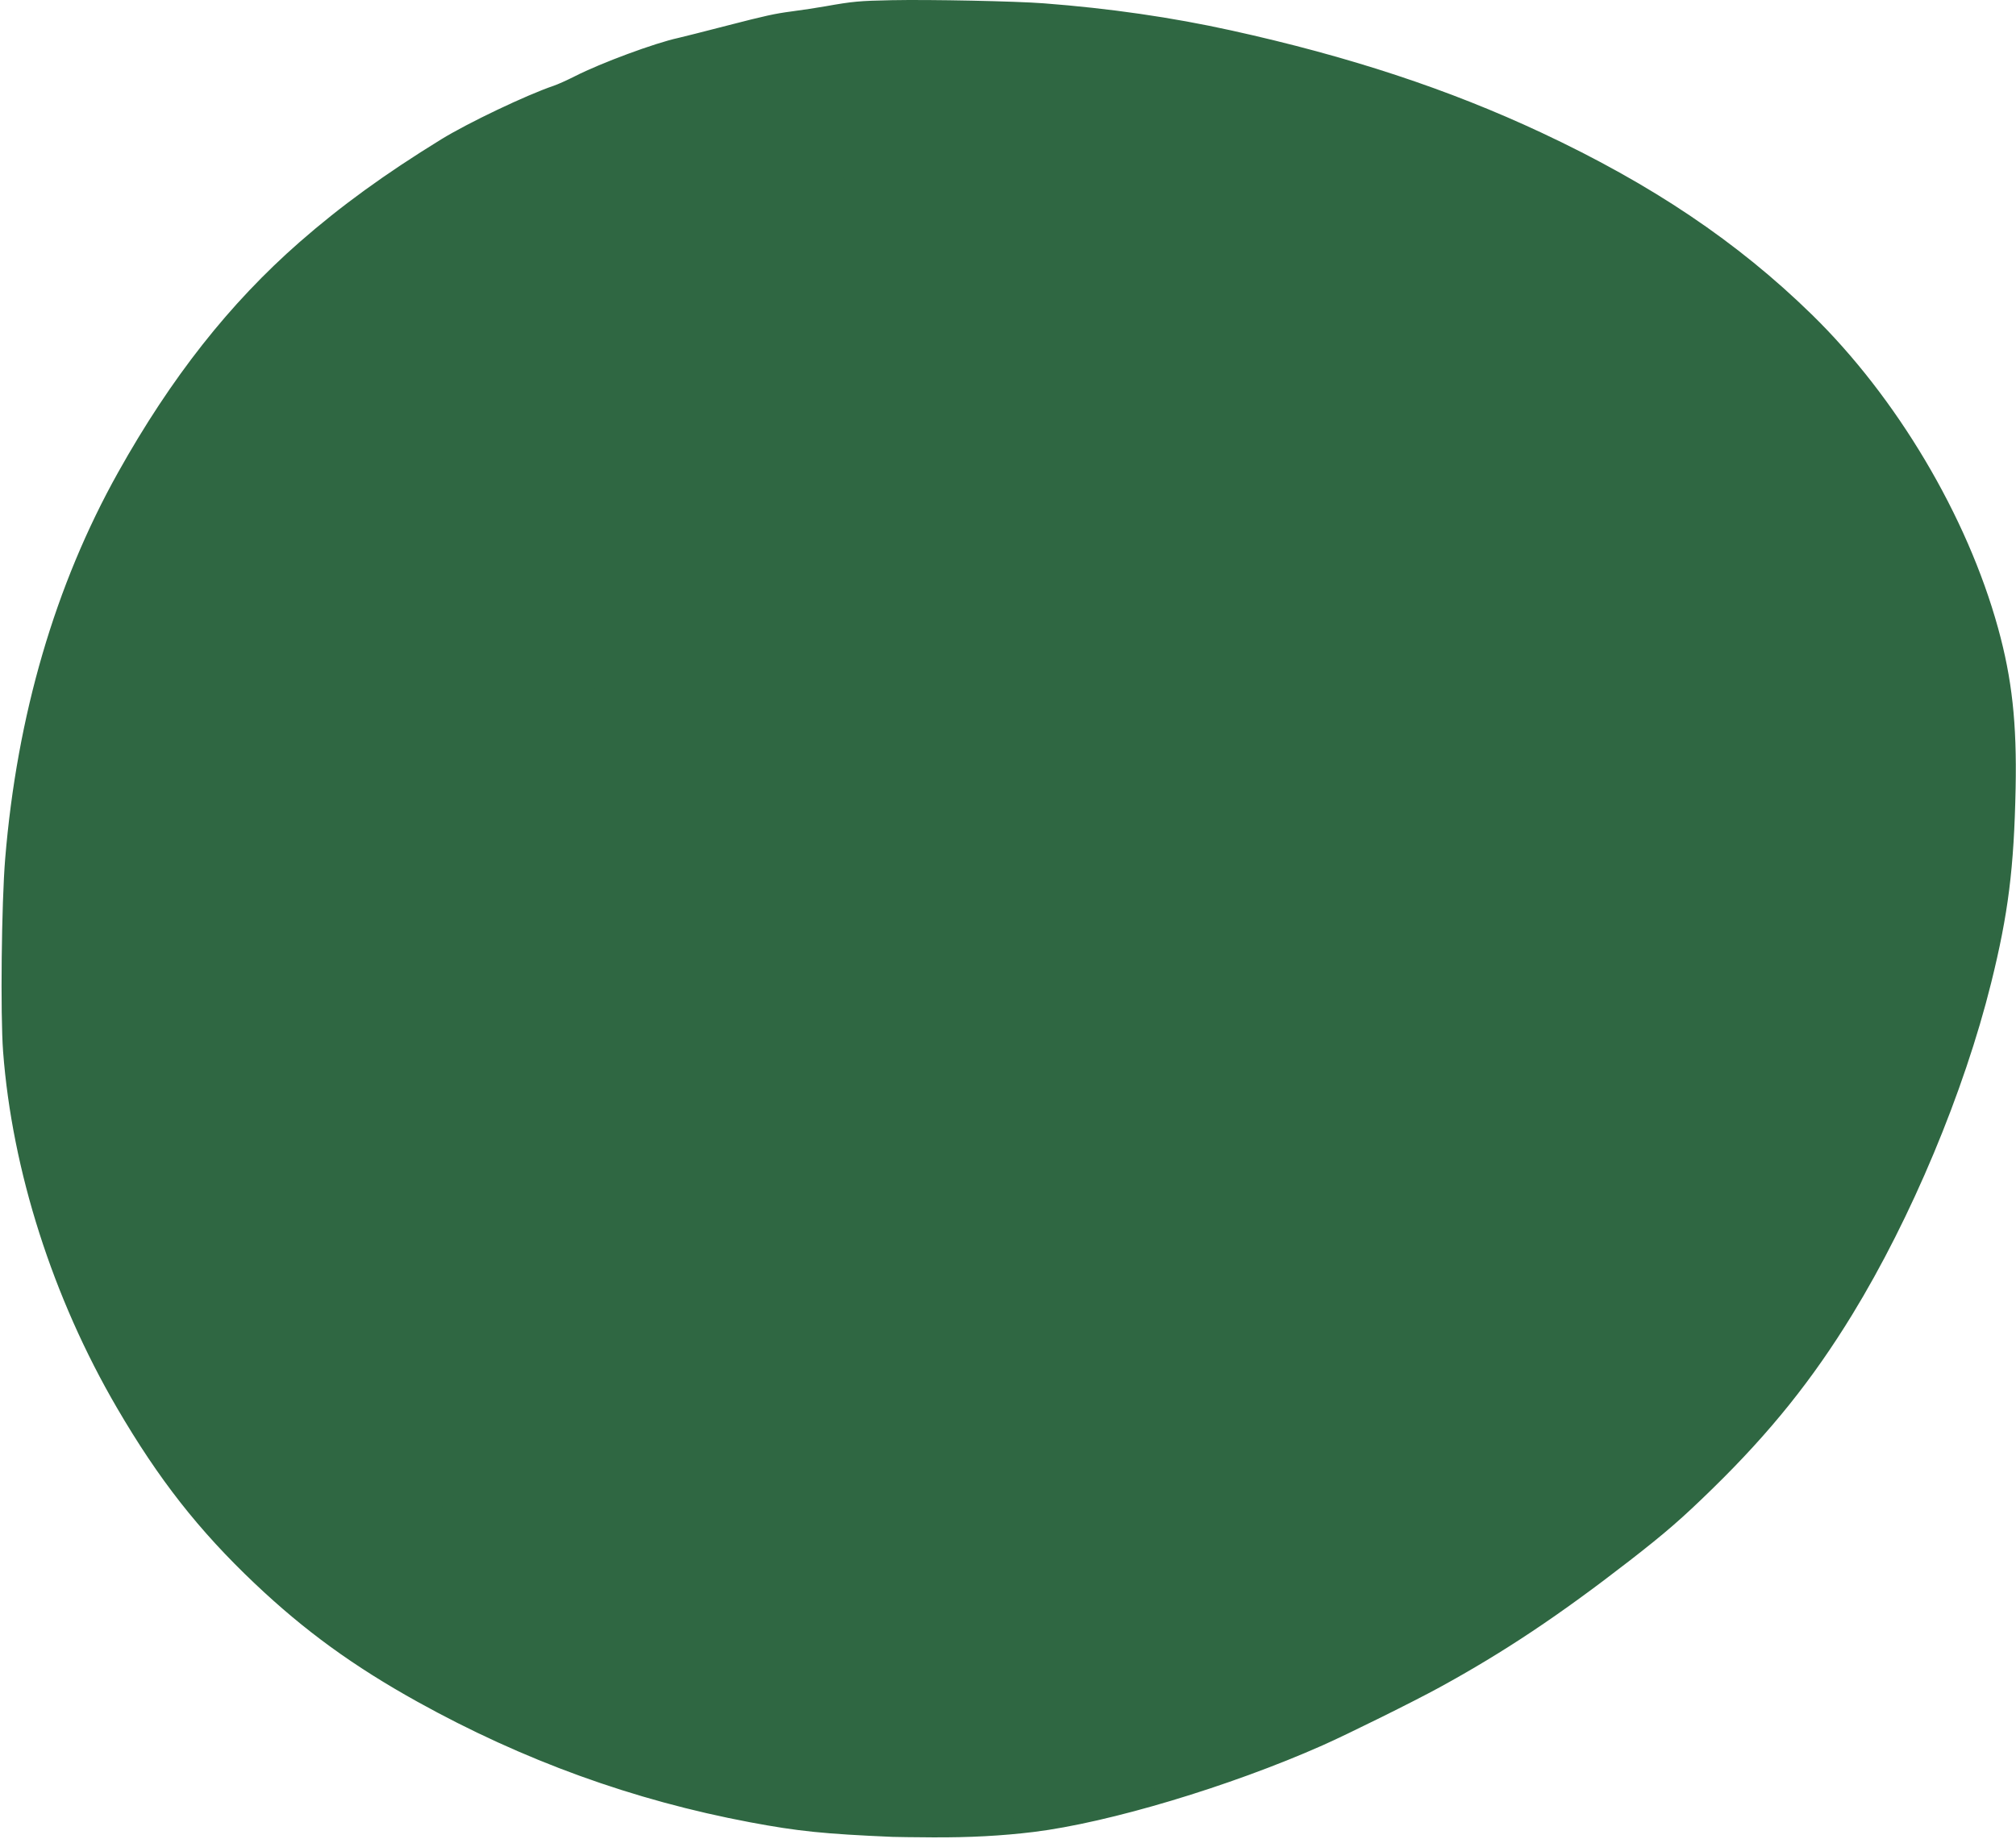
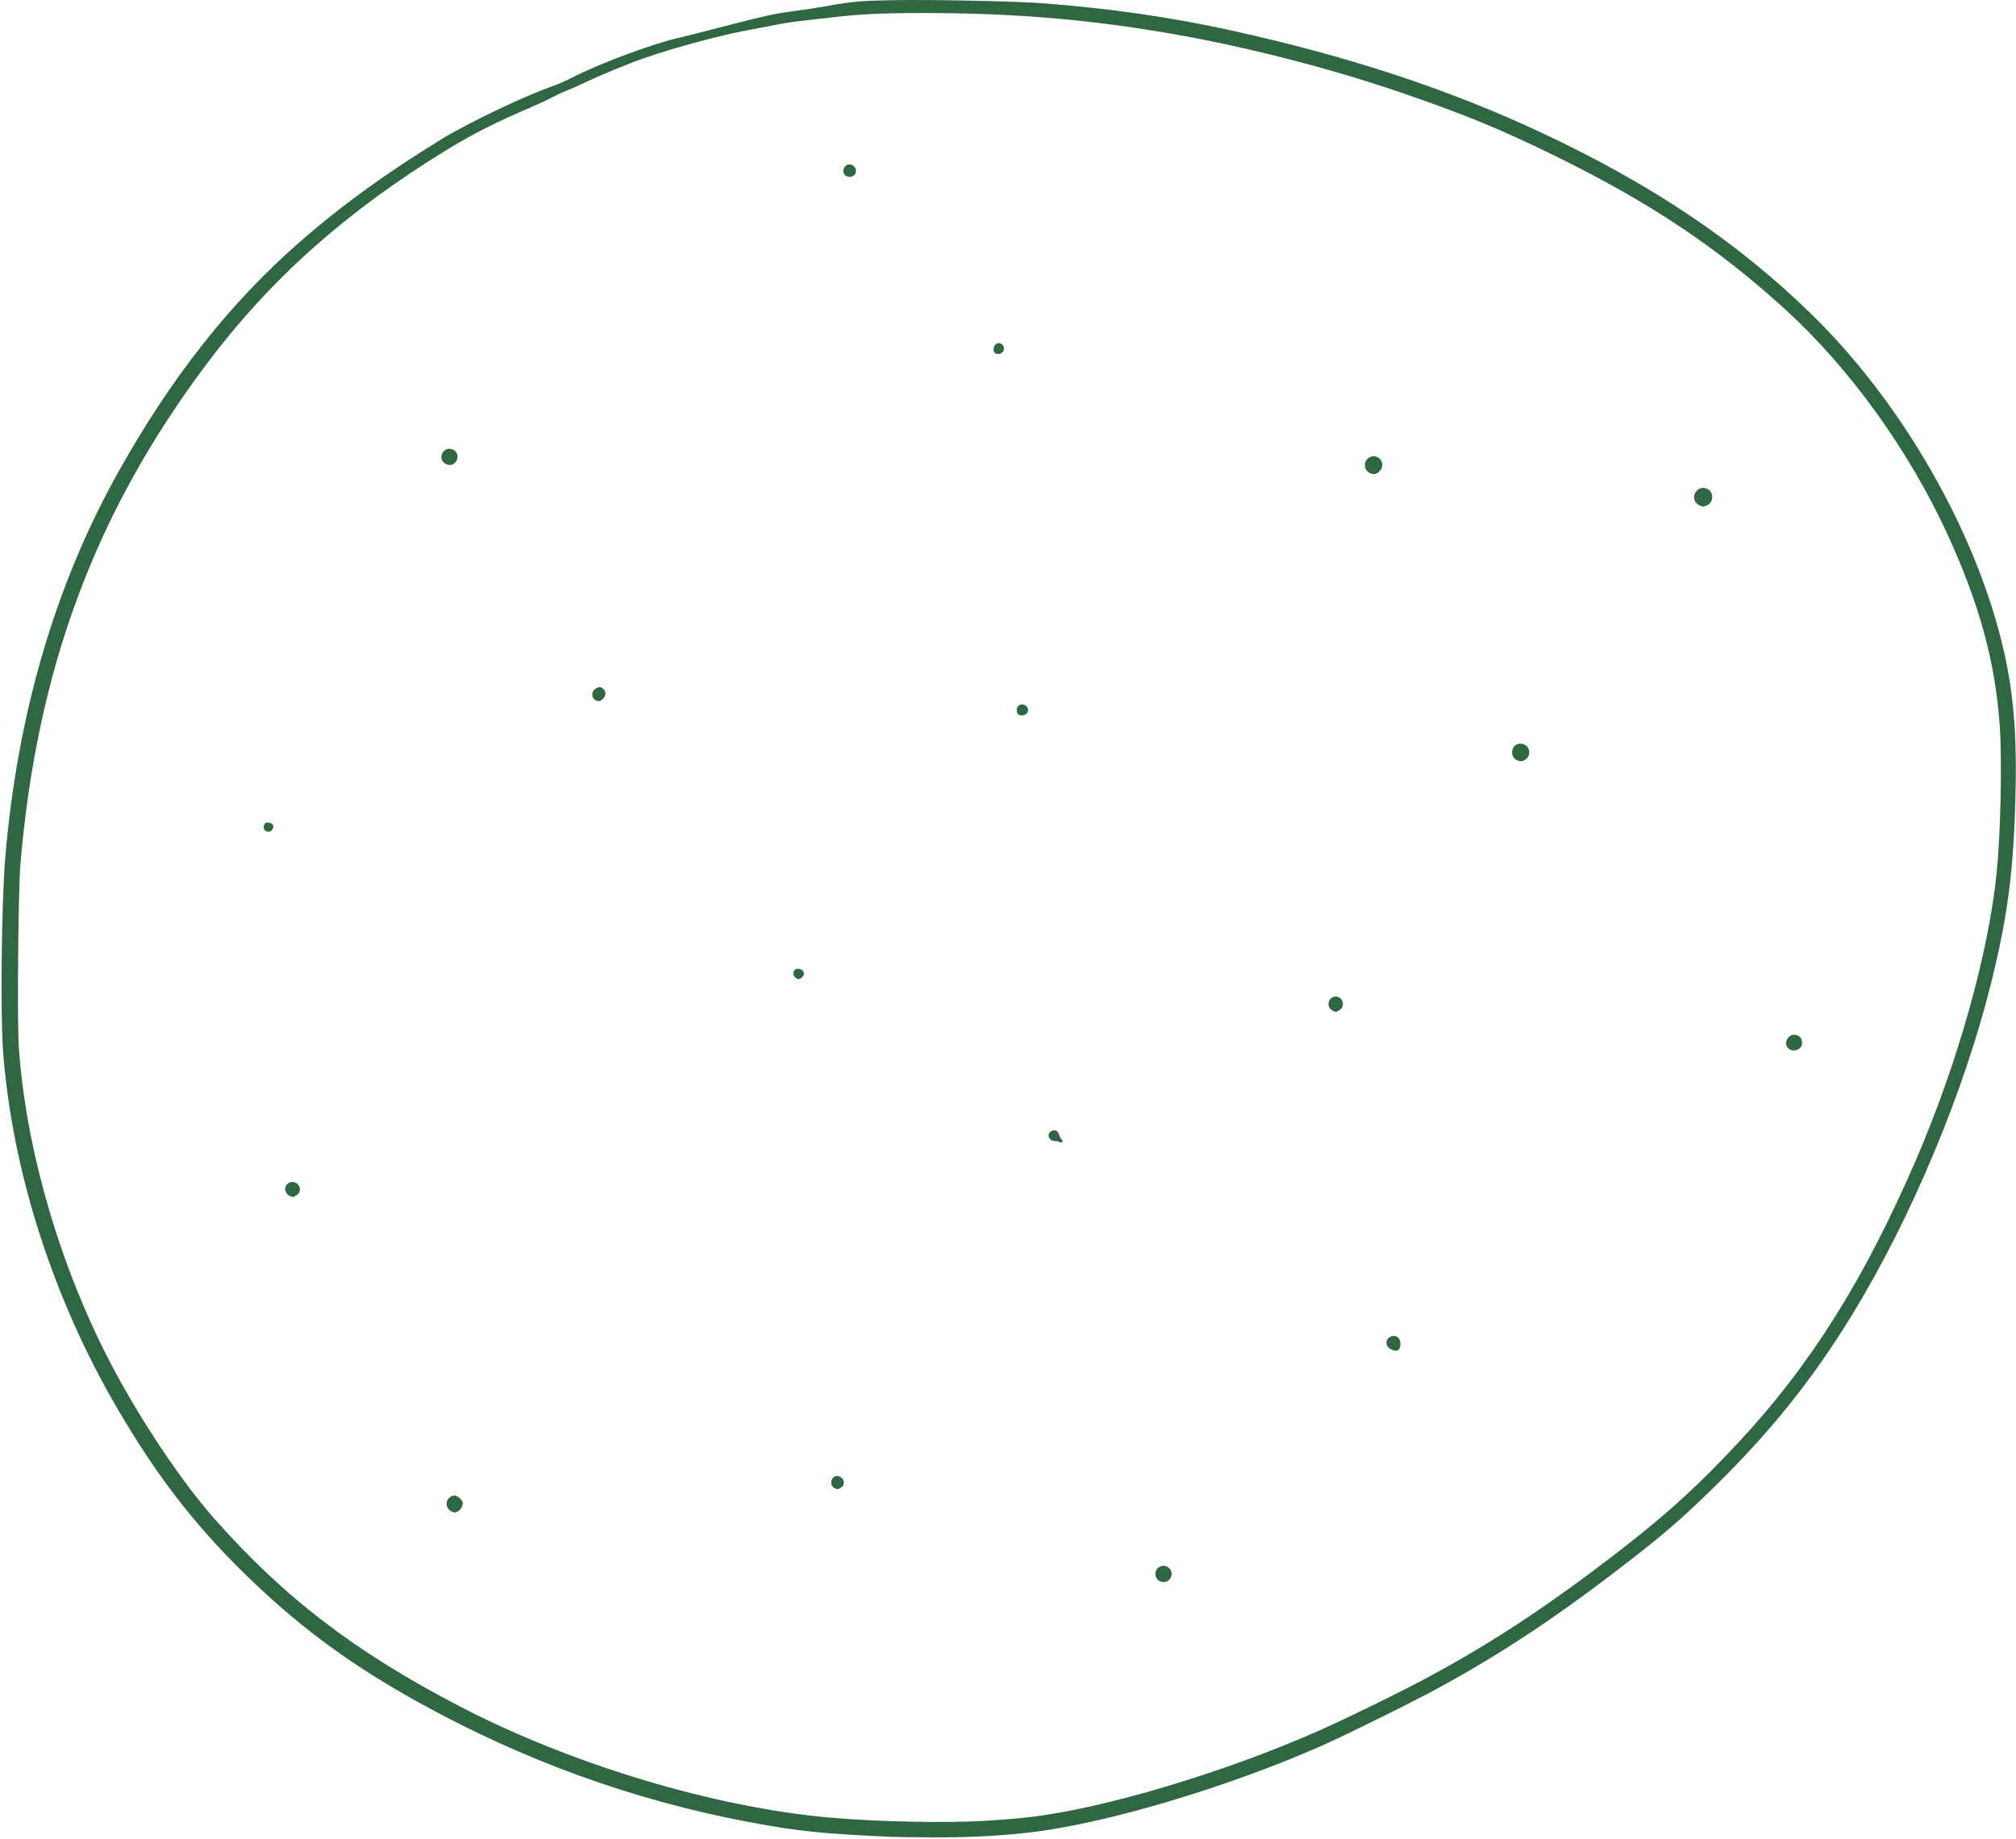
<svg xmlns="http://www.w3.org/2000/svg" fill="#000000" height="117.6" preserveAspectRatio="xMidYMid meet" version="1" viewBox="-0.1 -0.0 128.9 117.6" width="128.9" zoomAndPan="magnify">
  <g>
    <g id="change1_1">
-       <path d="M 228.415,29.204 C 198.331,28.952 168.395,36.074 141.359,49.188 119.461,58.893 98.495,71.161 81.013,87.689 40.404,125.289 15.754,178.977 12.173,234.079 c -1.648,26.418 -2.221,53.479 5.291,79.142 12.273,46.356 40.79,89.209 81.958,114.617 34.018,21.155 73.024,34.656 112.985,38.094 15.381,0.688 30.925,1.1 46.221,-0.957 36.787,-6.038 71.603,-20.962 103.828,-39.349 17.951,-10.728 35.124,-22.947 50.606,-37.026 14.192,-13.168 27.336,-27.61 37.348,-44.263 17.009,-27.592 29.524,-58.084 36.354,-89.785 4.497,-23.321 5.651,-47.645 0.877,-71.012 -6.014,-25.375 -19.098,-48.809 -35.84,-68.664 C 421.93,80.034 379.342,59.099 336.266,45.448 301.423,34.46 264.973,28.746 228.415,29.204 Z M 212.234,65.901 c 2.538,0.339 1.383,4.032 -0.783,2.417 -0.512,-0.701 -0.248,-2.361 0.783,-2.417 z m 36.35,43.229 c 1.837,0.341 -0.101,3.709 -0.915,1.606 -0.094,-0.672 -0.118,-1.845 0.915,-1.606 z m -132.974,26.065 c 2.948,-0.531 1.054,5.242 -1.153,2.456 -1.105,-1.214 -0.537,-2.712 1.153,-2.456 z m 222.745,1.65 c 2.148,-0.87 3.257,2.203 1.654,3.192 -2.45,1.14 -4.474,-2.65 -1.654,-3.192 z m 80.433,7.506 c 3.387,0.329 1.286,5.877 -1.448,3.559 -1.265,-1.203 -0.305,-3.588 1.448,-3.559 z m -266.43,48.048 c 2.305,0.878 -1.037,4.812 -2.113,2.12 -0.039,-1.082 1.014,-2.195 2.113,-2.12 z m 101.7,4.125 c 2.179,0.109 0.71,3.197 -0.986,1.869 -0.551,-0.646 0.045,-2.034 0.986,-1.869 z m 120.666,9.369 c 3.408,0.326 0.984,6.046 -1.476,3.427 -1.238,-1.218 -0.304,-3.529 1.476,-3.427 z M 72.052,225.343 c 1.822,0.321 -0.347,2.799 -0.917,1.028 -0.148,-0.629 0.237,-1.165 0.917,-1.028 z M 200.266,260.53 c 2.492,0.761 -1.17,3.743 -1.267,0.842 0.058,-0.602 0.712,-0.941 1.267,-0.842 z m 129.548,6.964 c 2.799,-0.144 0.819,4.312 -1.125,2.433 -0.946,-1.019 -0.526,-2.778 1.125,-2.433 z m 110.834,8.727 c 2.893,0.196 1.446,4.778 -1.178,3.298 -1.415,-0.784 -0.183,-3.238 1.178,-3.298 z m -178.837,23.373 c 1.328,-0.144 2.996,3.581 0.795,2.374 -1.319,-0.103 -2.673,-2.05 -0.795,-2.374 z M 78.235,312.139 c 3.067,0.676 -0.436,4.898 -1.861,2.033 -0.7,-1.202 0.739,-2.24 1.861,-2.033 z m 265.695,37.265 c 2.811,-0.055 0.2,5.51 -1.292,2.002 -0.269,-0.939 0.093,-2.22 1.292,-2.002 z m -134.486,33.701 c 2.444,0.076 0.658,4.345 -1.13,2.174 -0.526,-0.906 -0.105,-2.391 1.13,-2.174 z m -92.598,5.246 c 3.045,-0.563 1.337,4.809 -0.936,2.72 -1.323,-1.067 -0.93,-2.853 0.936,-2.72 z m 171.492,16.961 c 2.7,-0.35 1.691,3.694 -0.529,3.097 -1.678,-0.395 -1.574,-3.67 0.529,-3.097 z" fill="#2f6742" stroke="#2f6742" stroke-linecap="round" stroke-width="2.528" transform="matrix(.265 0 0 .265 -1.974 -6.904)" />
-     </g>
+       </g>
    <g id="change2_1">
      <path d="m 58.951,124.377 c -4.382,-0.188 -6.062,-0.36 -9.116,-0.934 -7.47,-1.404 -14.506,-3.954 -21.26,-7.703 -4.105,-2.279 -7.231,-4.551 -10.418,-7.573 -3.577,-3.391 -6.136,-6.655 -8.803,-11.225 -4.106,-7.038 -6.708,-15.181 -7.282,-22.79 -0.178,-2.364 -0.101,-9.497 0.134,-12.339 0.756,-9.154 3.194,-17.498 7.218,-24.696 3.391,-6.067 7.132,-10.815 11.609,-14.734 2.638,-2.309 5.439,-4.343 9.04,-6.561 1.715,-1.057 5.455,-2.84 7.2,-3.432 0.266,-0.09 0.879,-0.366 1.363,-0.612 1.662,-0.847 5.1,-2.12 6.604,-2.447 0.218,-0.047 1.656,-0.411 3.196,-0.809 2.371,-0.612 2.99,-0.748 4.037,-0.885 0.68,-0.089 1.662,-0.238 2.181,-0.331 1.745,-0.31 2.153,-0.348 4.232,-0.39 2.474,-0.05 7.935,0.063 9.735,0.201 4.21,0.322 8.19,0.898 11.981,1.734 7.528,1.659 13.901,3.76 19.827,6.536 7.073,3.314 12.528,6.982 17.279,11.621 5.433,5.304 9.939,12.887 11.918,20.056 0.896,3.246 1.207,6.086 1.124,10.251 -0.103,5.111 -0.471,8.042 -1.565,12.449 -1.732,6.981 -5.11,15.05 -8.88,21.211 -2.546,4.162 -5.239,7.519 -8.913,11.111 -1.965,1.922 -3.04,2.855 -5.331,4.633 -4.516,3.503 -8.018,5.838 -12.144,8.097 -1.632,0.894 -5.851,2.984 -7.488,3.711 -5.917,2.625 -13.646,4.943 -18.46,5.535 -2.02,0.248 -4.118,0.36 -6.491,0.346 -1.157,-0.007 -2.295,-0.021 -2.527,-0.031 z m 6.011,-1.031 c 0.866,-0.054 2.102,-0.158 2.747,-0.233 4.719,-0.545 12.416,-2.843 18.436,-5.502 1.845,-0.815 5.373,-2.546 7.171,-3.518 4.138,-2.237 7.775,-4.651 12.29,-8.157 2.938,-2.281 4.884,-4.061 7.448,-6.813 4.581,-4.915 8.032,-10.412 11.323,-18.037 2.658,-6.158 4.629,-13.163 5.157,-18.327 0.256,-2.506 0.356,-7.157 0.202,-9.412 -0.279,-4.093 -1.305,-7.847 -3.371,-12.33 -2.461,-5.343 -6.23,-10.568 -10.308,-14.292 -4.355,-3.977 -8.676,-6.866 -14.683,-9.815 C 97.786,15.149 95.554,14.231 91.41,12.811 86.711,11.201 81.131,9.787 76.271,8.974 71.129,8.113 66.461,7.737 60.937,7.737 c -2.72,6.51e-5 -4.103,0.067 -5.958,0.29 -0.734,0.088 -1.643,0.192 -2.019,0.231 -0.376,0.039 -1.123,0.16 -1.66,0.268 -0.537,0.109 -1.123,0.222 -1.302,0.252 -1.702,0.282 -4.952,1.147 -7,1.864 -0.929,0.325 -2.771,1.085 -3.646,1.503 -0.483,0.231 -1.07,0.493 -1.302,0.581 -0.233,0.089 -0.628,0.273 -0.879,0.409 -0.251,0.136 -0.837,0.411 -1.302,0.609 -2.278,0.971 -3.783,1.732 -5.437,2.748 -6.462,3.97 -11.255,8.244 -15.333,13.674 -7.138,9.502 -10.867,19.523 -11.922,32.036 -0.138,1.64 -0.21,10.112 -0.099,11.697 0.461,6.59 2.664,14.112 5.966,20.372 1.861,3.529 4.477,7.431 6.545,9.767 4.486,5.067 9.001,8.518 15.696,11.999 7.145,3.715 16.262,6.453 23.663,7.108 3.033,0.268 7.476,0.357 10.016,0.199 z m 10.93,-15.42 c -0.206,-0.22 -0.192,-0.581 0.03,-0.756 0.232,-0.183 0.513,-0.173 0.71,0.025 0.198,0.198 0.208,0.478 0.025,0.71 -0.18,0.229 -0.56,0.24 -0.765,0.021 z m -45.071,-4.324 c -0.396,-0.142 -0.517,-0.615 -0.231,-0.9 0.218,-0.218 0.457,-0.204 0.699,0.038 0.166,0.166 0.191,0.231 0.156,0.407 -0.065,0.324 -0.371,0.547 -0.625,0.456 z m 24.433,-1.518 c -0.283,-0.114 -0.315,-0.555 -0.054,-0.729 0.247,-0.165 0.626,0.046 0.624,0.346 -0.001,0.194 -0.055,0.279 -0.239,0.376 -0.162,0.085 -0.138,0.085 -0.331,0.007 z m 35.537,-8.901 c -0.359,-0.182 -0.357,-0.651 0.002,-0.8 0.399,-0.165 0.713,0.174 0.601,0.649 -0.066,0.279 -0.256,0.327 -0.604,0.151 z m -70.369,-9.786 c -0.35,-0.141 -0.423,-0.608 -0.128,-0.815 0.395,-0.277 0.894,0.129 0.719,0.585 -0.033,0.086 -0.357,0.307 -0.428,0.292 -0.011,-0.002 -0.084,-0.03 -0.162,-0.062 z m 49.206,-3.452 c -0.053,-0.034 -0.171,-0.062 -0.262,-0.062 -0.414,-0.003 -0.606,-0.419 -0.289,-0.627 0.215,-0.141 0.451,-0.043 0.515,0.214 0.025,0.101 0.093,0.236 0.15,0.3 0.124,0.137 0.036,0.271 -0.115,0.176 z m 46.642,-5.956 c -0.47,-0.329 -0.018,-1.094 0.516,-0.873 0.218,0.09 0.311,0.239 0.311,0.499 0,0.382 -0.495,0.606 -0.827,0.374 z M 86.991,71.477 c -0.344,-0.271 -0.151,-0.842 0.284,-0.842 0.435,0 0.628,0.571 0.284,0.842 -0.094,0.074 -0.222,0.135 -0.284,0.135 -0.062,0 -0.19,-0.061 -0.284,-0.135 z M 52.696,69.395 c -0.131,-0.131 -0.128,-0.333 0.006,-0.477 0.093,-0.1 0.408,-0.061 0.497,0.061 0.119,0.163 0.108,0.267 -0.044,0.419 -0.166,0.166 -0.291,0.165 -0.459,-0.003 z M 18.771,59.949 c -0.055,-0.102 -0.055,-0.18 -0.002,-0.297 0.058,-0.127 0.113,-0.155 0.277,-0.138 0.265,0.026 0.367,0.182 0.264,0.406 -0.1,0.219 -0.429,0.237 -0.539,0.029 z m 80.119,-4.419 c -0.544,-0.22 -0.39,-1.068 0.194,-1.068 0.6,0 0.789,0.775 0.259,1.057 -0.164,0.087 -0.258,0.09 -0.453,0.011 z M 66.96,52.566 c -0.119,-0.144 -0.099,-0.432 0.037,-0.532 0.373,-0.273 0.835,0.214 0.495,0.522 -0.149,0.134 -0.425,0.14 -0.532,0.01 z M 40.002,51.707 c -0.3,-0.107 -0.35,-0.526 -0.089,-0.731 0.216,-0.17 0.378,-0.171 0.545,-0.005 0.176,0.176 0.164,0.428 -0.03,0.622 -0.159,0.159 -0.24,0.181 -0.426,0.115 z M 110.543,39.221 c -0.368,-0.16 -0.467,-0.608 -0.2,-0.911 0.201,-0.229 0.484,-0.269 0.745,-0.107 0.401,0.25 0.329,0.885 -0.118,1.04 -0.114,0.04 -0.21,0.071 -0.214,0.07 -0.004,-0.001 -0.1,-0.043 -0.213,-0.092 z M 89.415,37.133 c -0.372,-0.202 -0.359,-0.785 0.021,-0.982 0.583,-0.301 1.109,0.426 0.644,0.89 -0.209,0.209 -0.401,0.235 -0.666,0.092 z M 30.277,36.511 c -0.36,-0.283 -0.137,-0.907 0.323,-0.907 0.526,0 0.719,0.631 0.293,0.958 -0.158,0.121 -0.425,0.099 -0.615,-0.051 z m 35.202,-7.038 c -0.124,-0.124 -0.097,-0.411 0.051,-0.545 0.273,-0.247 0.664,0.093 0.496,0.432 -0.088,0.177 -0.415,0.245 -0.547,0.113 z M 55.942,18.137 c -0.255,-0.2 -0.16,-0.621 0.159,-0.706 0.383,-0.102 0.678,0.416 0.387,0.679 -0.141,0.128 -0.401,0.14 -0.546,0.026 z" fill="#2f6742" transform="translate(-1.974 -6.904)" />
    </g>
  </g>
</svg>